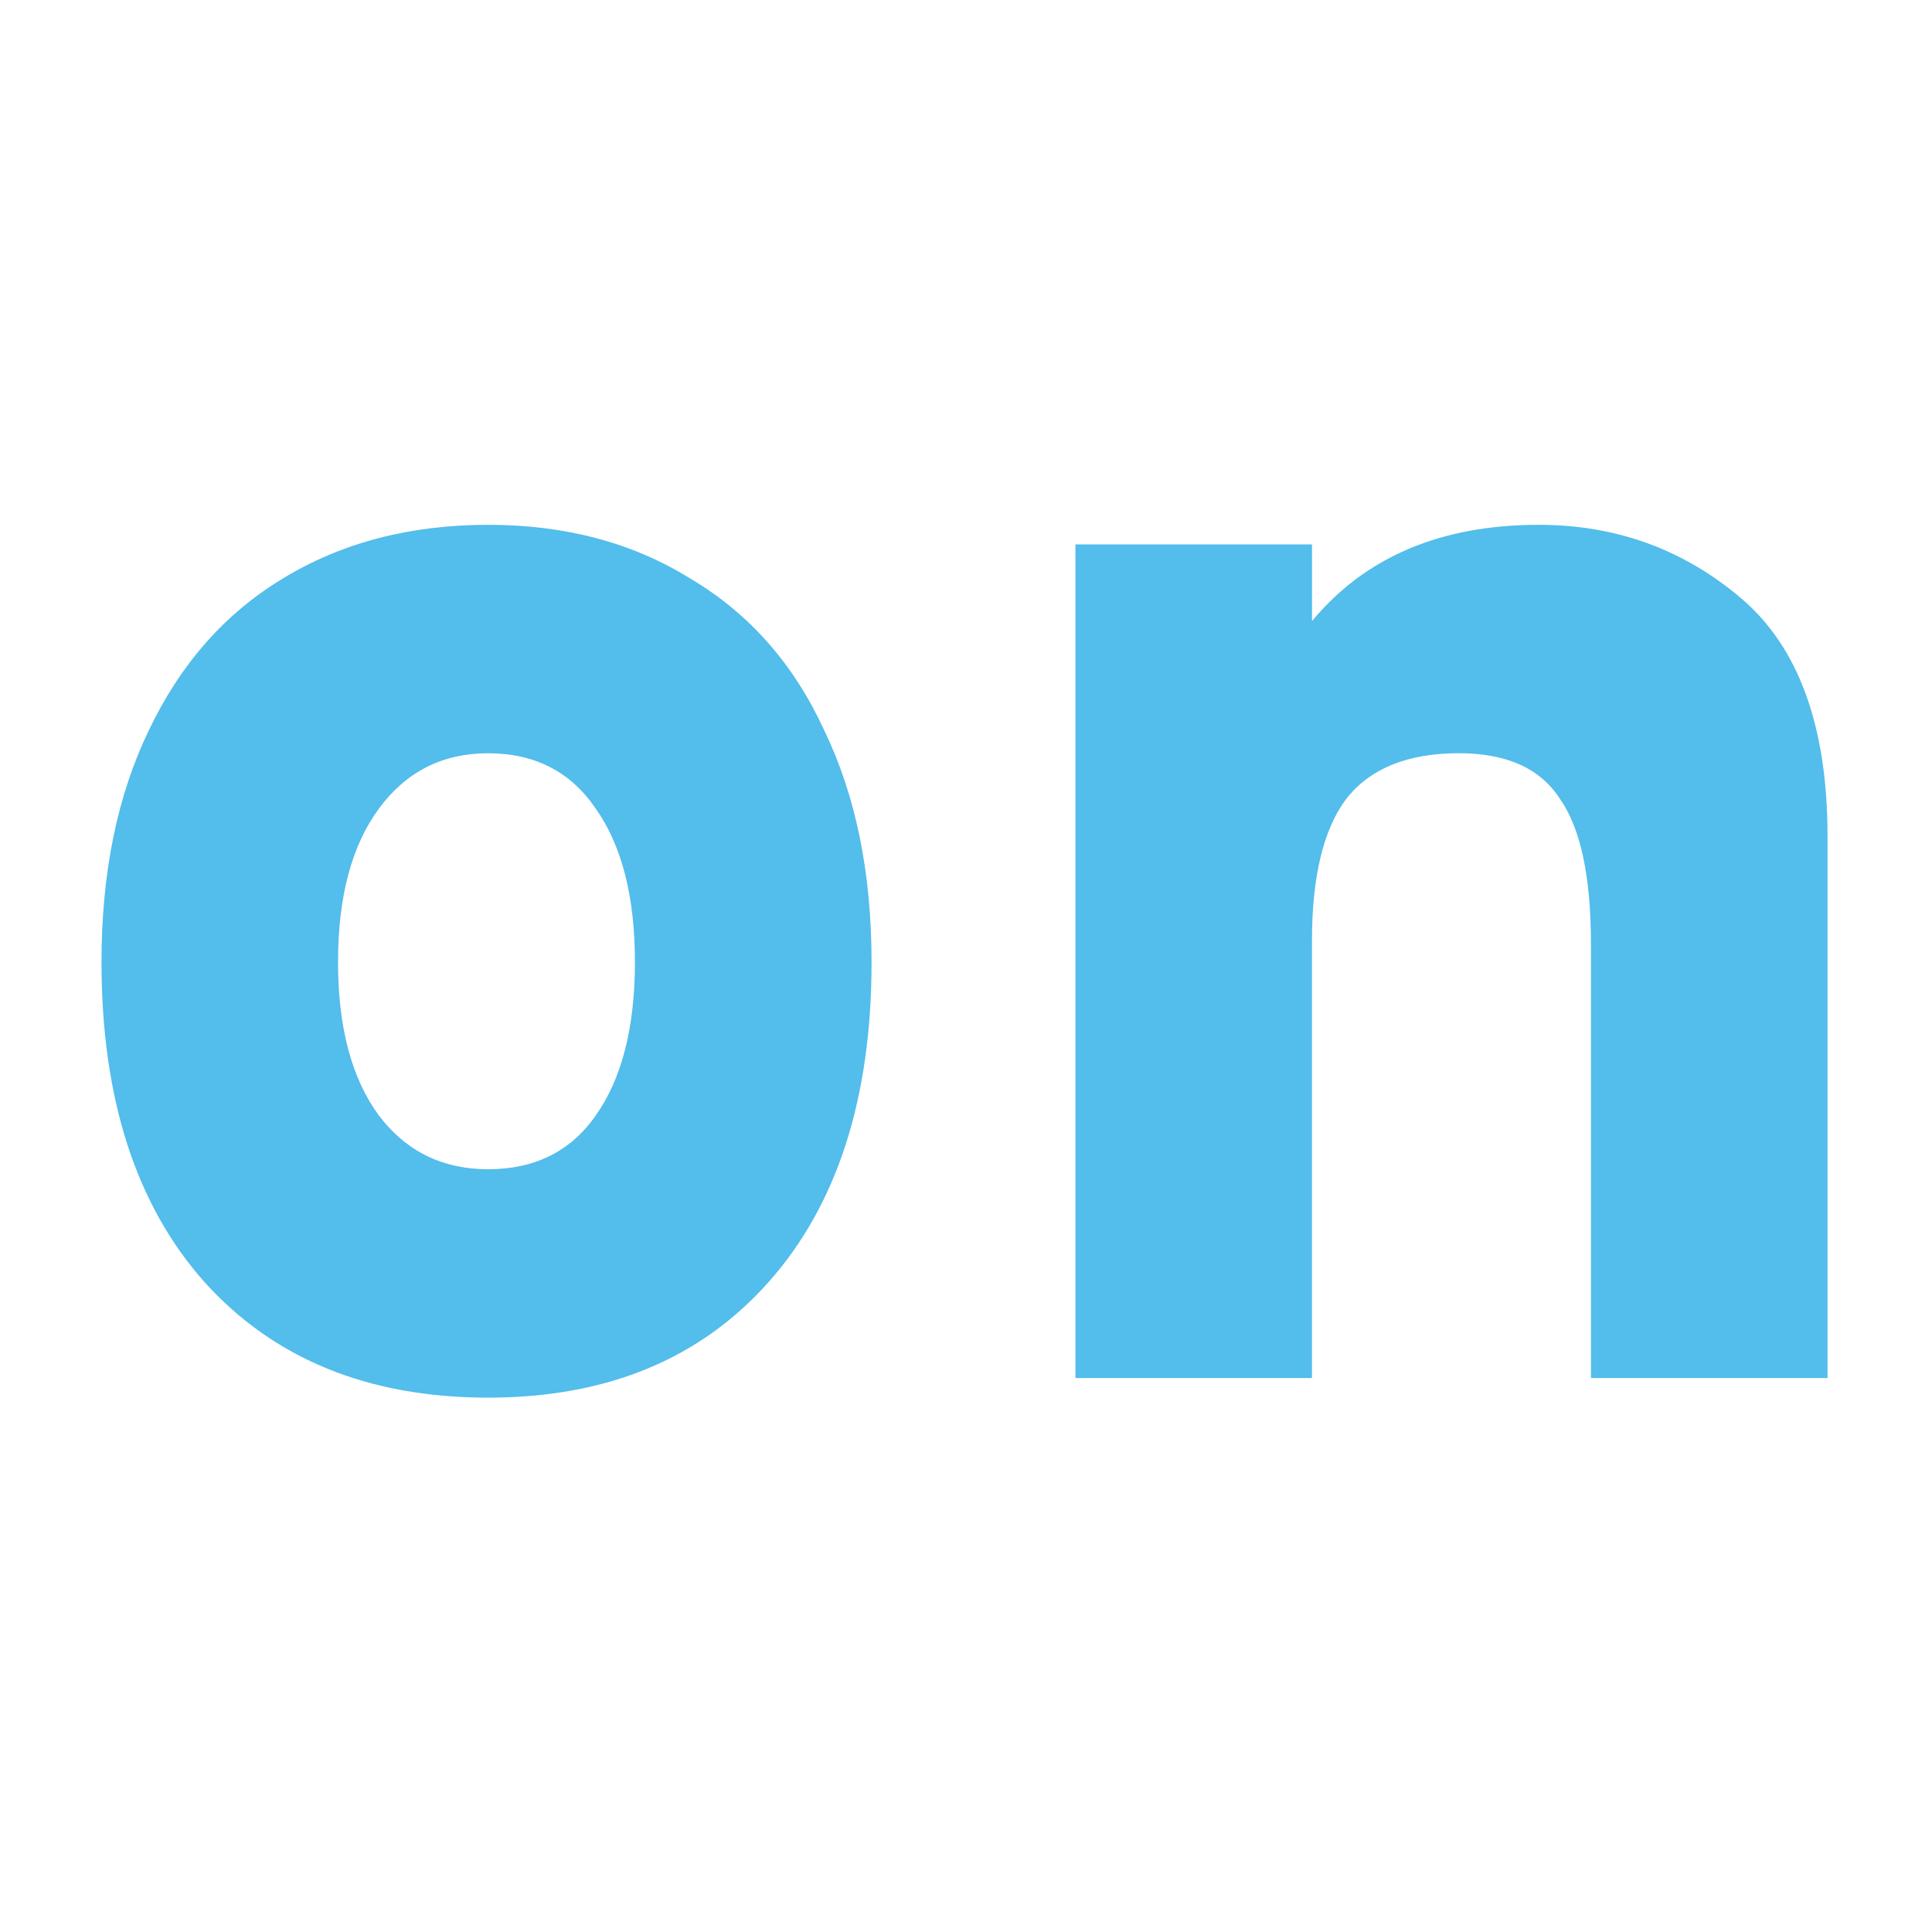
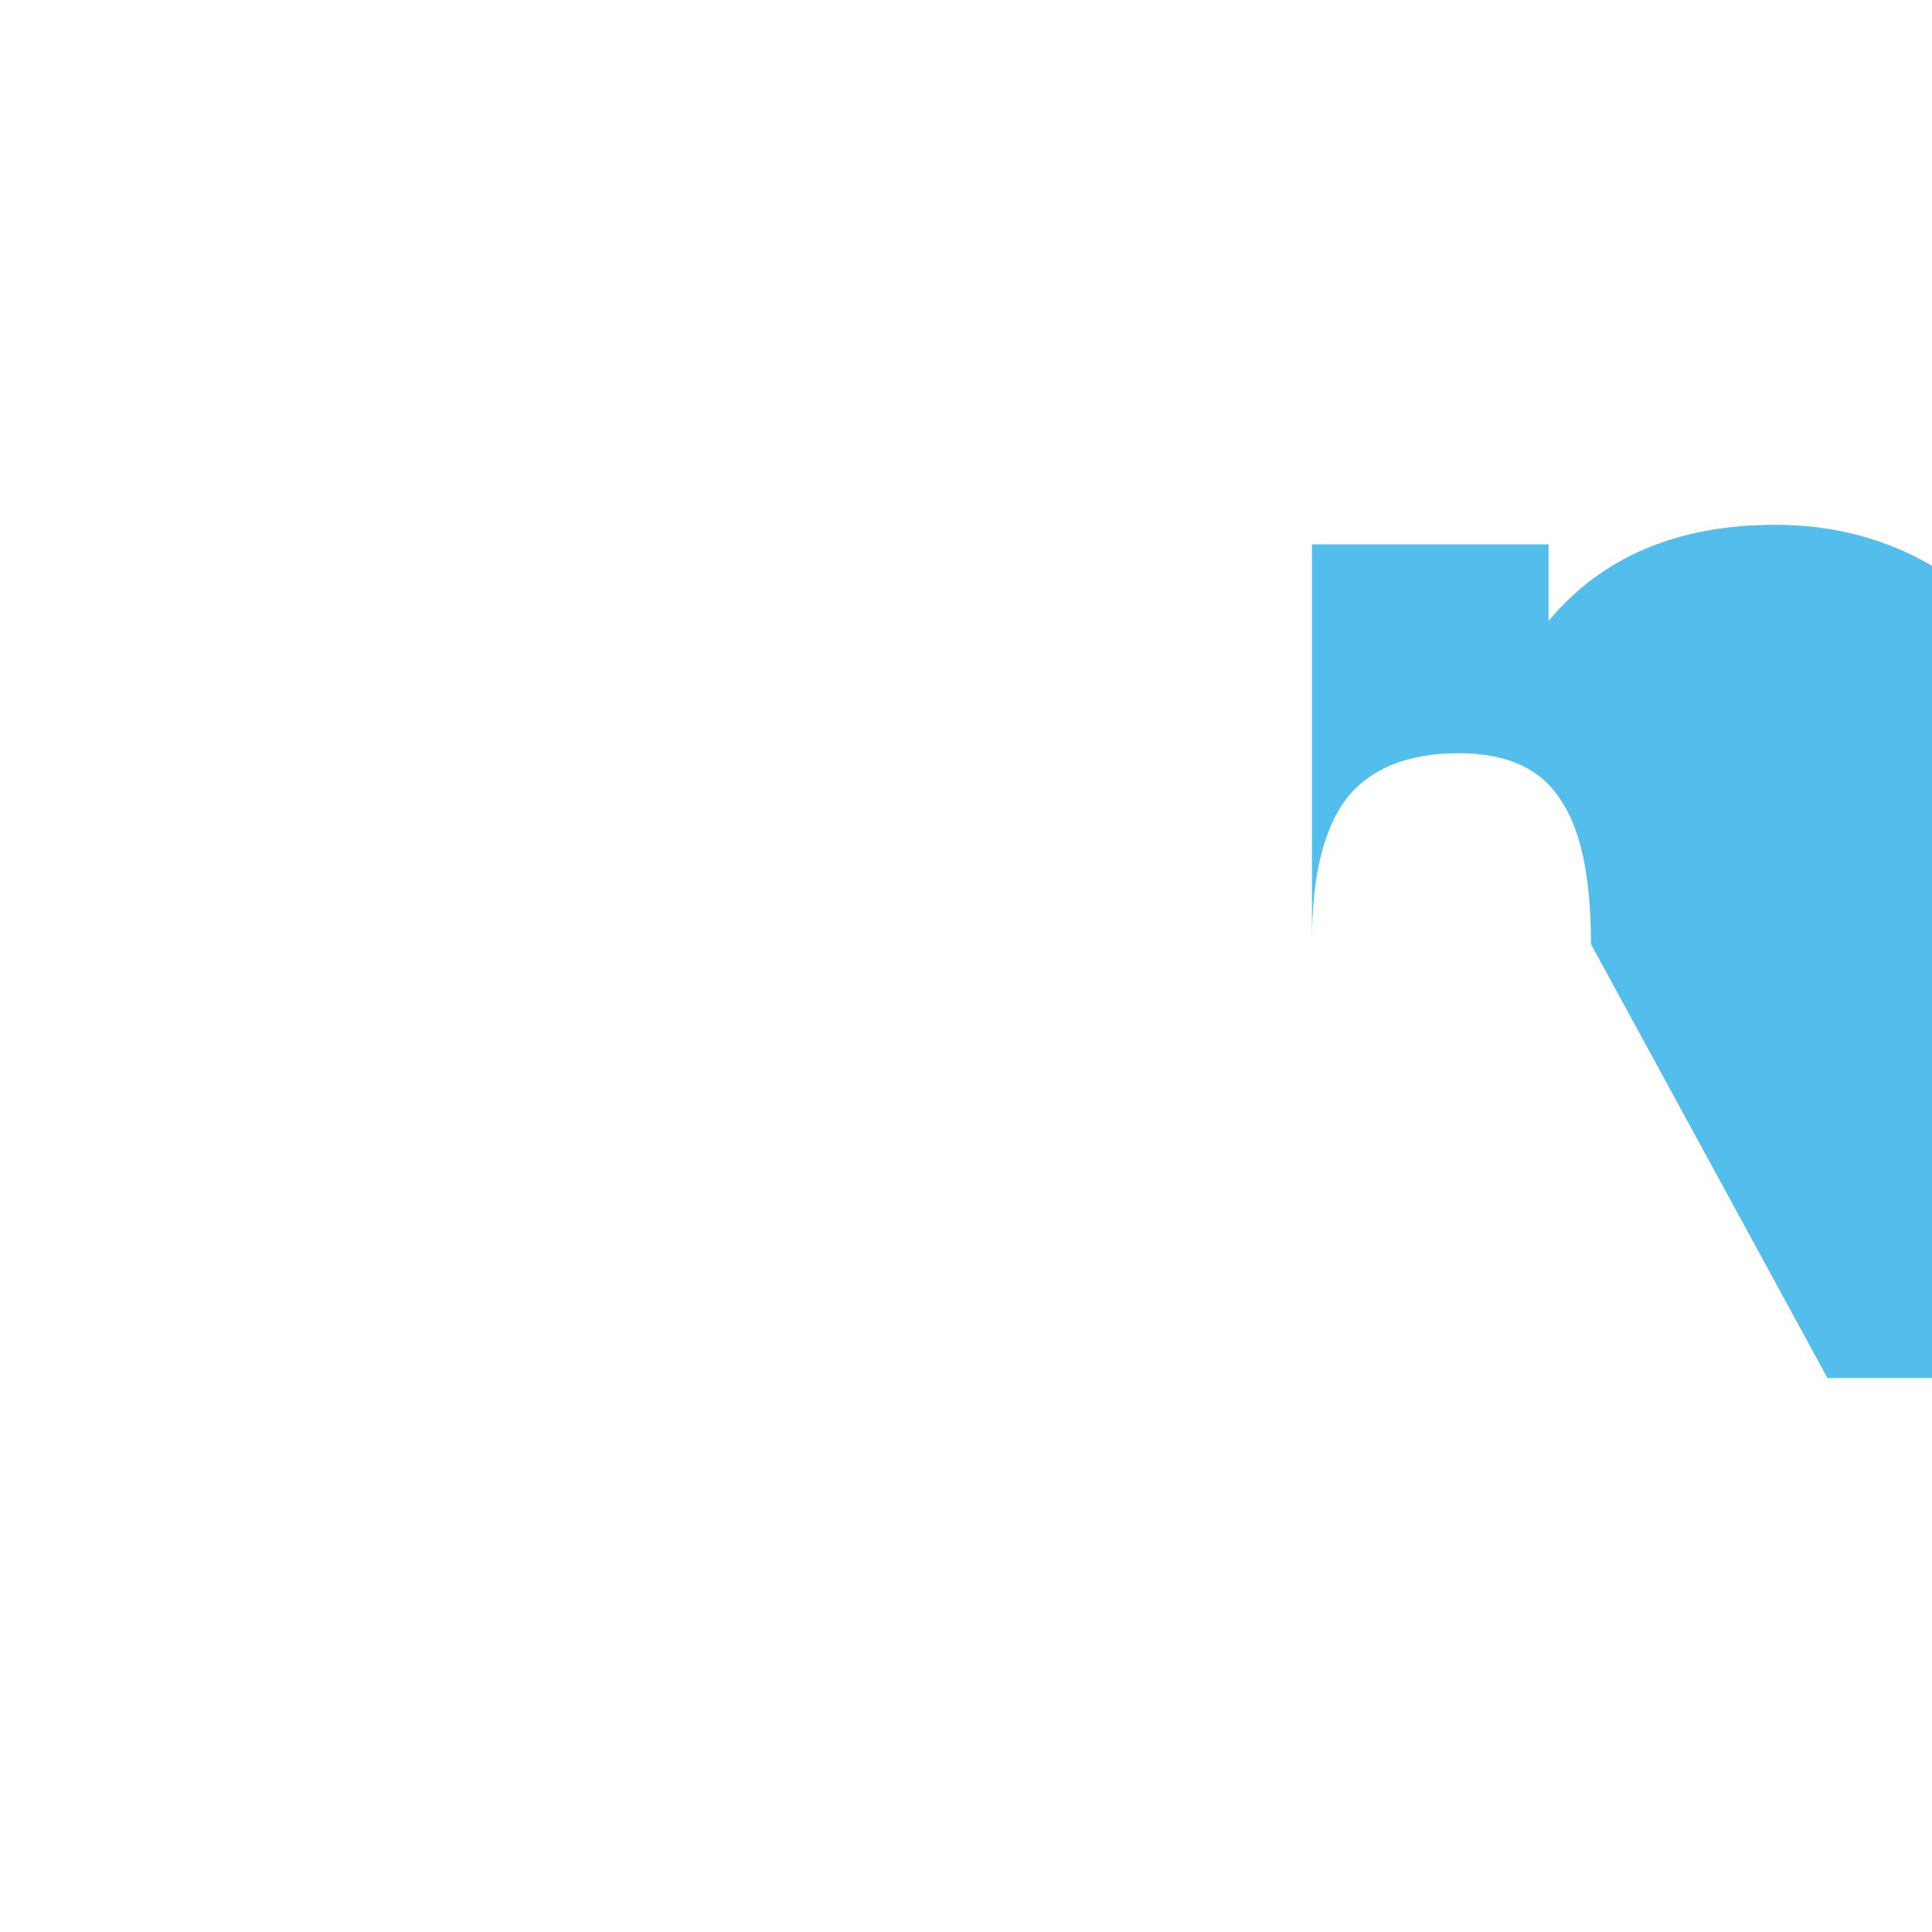
<svg xmlns="http://www.w3.org/2000/svg" xmlns:ns1="http://www.inkscape.org/namespaces/inkscape" xmlns:ns2="http://sodipodi.sourceforge.net/DTD/sodipodi-0.dtd" width="150" height="150" viewBox="0 0 39.688 39.688" version="1.1" id="svg5" xml:space="preserve" ns1:version="1.2.2 (b0a8486541, 2022-12-01)" ns2:docname="signon_logo10a.svg">
  <ns2:namedview id="namedview7" pagecolor="#ffffff" bordercolor="#000000" borderopacity="0.25" ns1:showpageshadow="2" ns1:pageopacity="0.0" ns1:pagecheckerboard="0" ns1:deskcolor="#d1d1d1" ns1:document-units="mm" showgrid="true" ns1:zoom="3.9055547" ns1:cx="73.101012" ns1:cy="96.657205" ns1:window-width="2560" ns1:window-height="1011" ns1:window-x="0" ns1:window-y="0" ns1:window-maximized="1" ns1:current-layer="layer1">
    <ns1:grid type="xygrid" id="grid1049" originx="0" originy="0" />
  </ns2:namedview>
  <defs id="defs2" />
  <g ns1:label="Layer 1" ns1:groupmode="layer" id="layer1">
    <g aria-label="on" id="text1935" style="font-weight:900;font-size:33.514px;font-family:Overpass;-inkscape-font-specification:'Overpass, Heavy';fill:#53bdeb;stroke-width:0.265" ns1:label="on">
-       <path d="m 10.027,28.711 q -3.687,0 -5.831,-2.379 -2.111,-2.379 -2.111,-6.569 0,-2.748 0.972,-4.759 0.972,-2.044 2.748,-3.117 1.81,-1.106 4.223,-1.106 2.379,0 4.156,1.106 1.81,1.072 2.748,3.117 0.972,2.011 0.972,4.759 0,4.189 -2.111,6.569 -2.111,2.379 -5.764,2.379 z m 0,-4.692 q 1.441,0 2.212,-1.106 0.804,-1.139 0.804,-3.15 0,-2.011 -0.804,-3.15 -0.771,-1.139 -2.212,-1.139 -1.408,0 -2.245,1.139 -0.838,1.139 -0.838,3.15 0,2.011 0.838,3.15 0.838,1.106 2.245,1.106 z" id="path629" ns1:export-filename="path629.png" ns1:export-xdpi="96" ns1:export-ydpi="96" />
-       <path d="m 32.682,19.394 q 0,-2.078 -0.637,-2.983 -0.603,-0.938 -2.078,-0.938 -1.575,0 -2.312,0.938 -0.704,0.938 -0.704,2.916 v 8.982 H 22.092 V 11.183 h 4.86 v 1.575 q 1.642,-1.977 4.658,-1.977 2.379,0 4.156,1.508 1.776,1.508 1.776,4.893 v 11.127 h -4.86 z" id="path631" />
+       <path d="m 32.682,19.394 q 0,-2.078 -0.637,-2.983 -0.603,-0.938 -2.078,-0.938 -1.575,0 -2.312,0.938 -0.704,0.938 -0.704,2.916 v 8.982 V 11.183 h 4.86 v 1.575 q 1.642,-1.977 4.658,-1.977 2.379,0 4.156,1.508 1.776,1.508 1.776,4.893 v 11.127 h -4.86 z" id="path631" />
    </g>
  </g>
</svg>